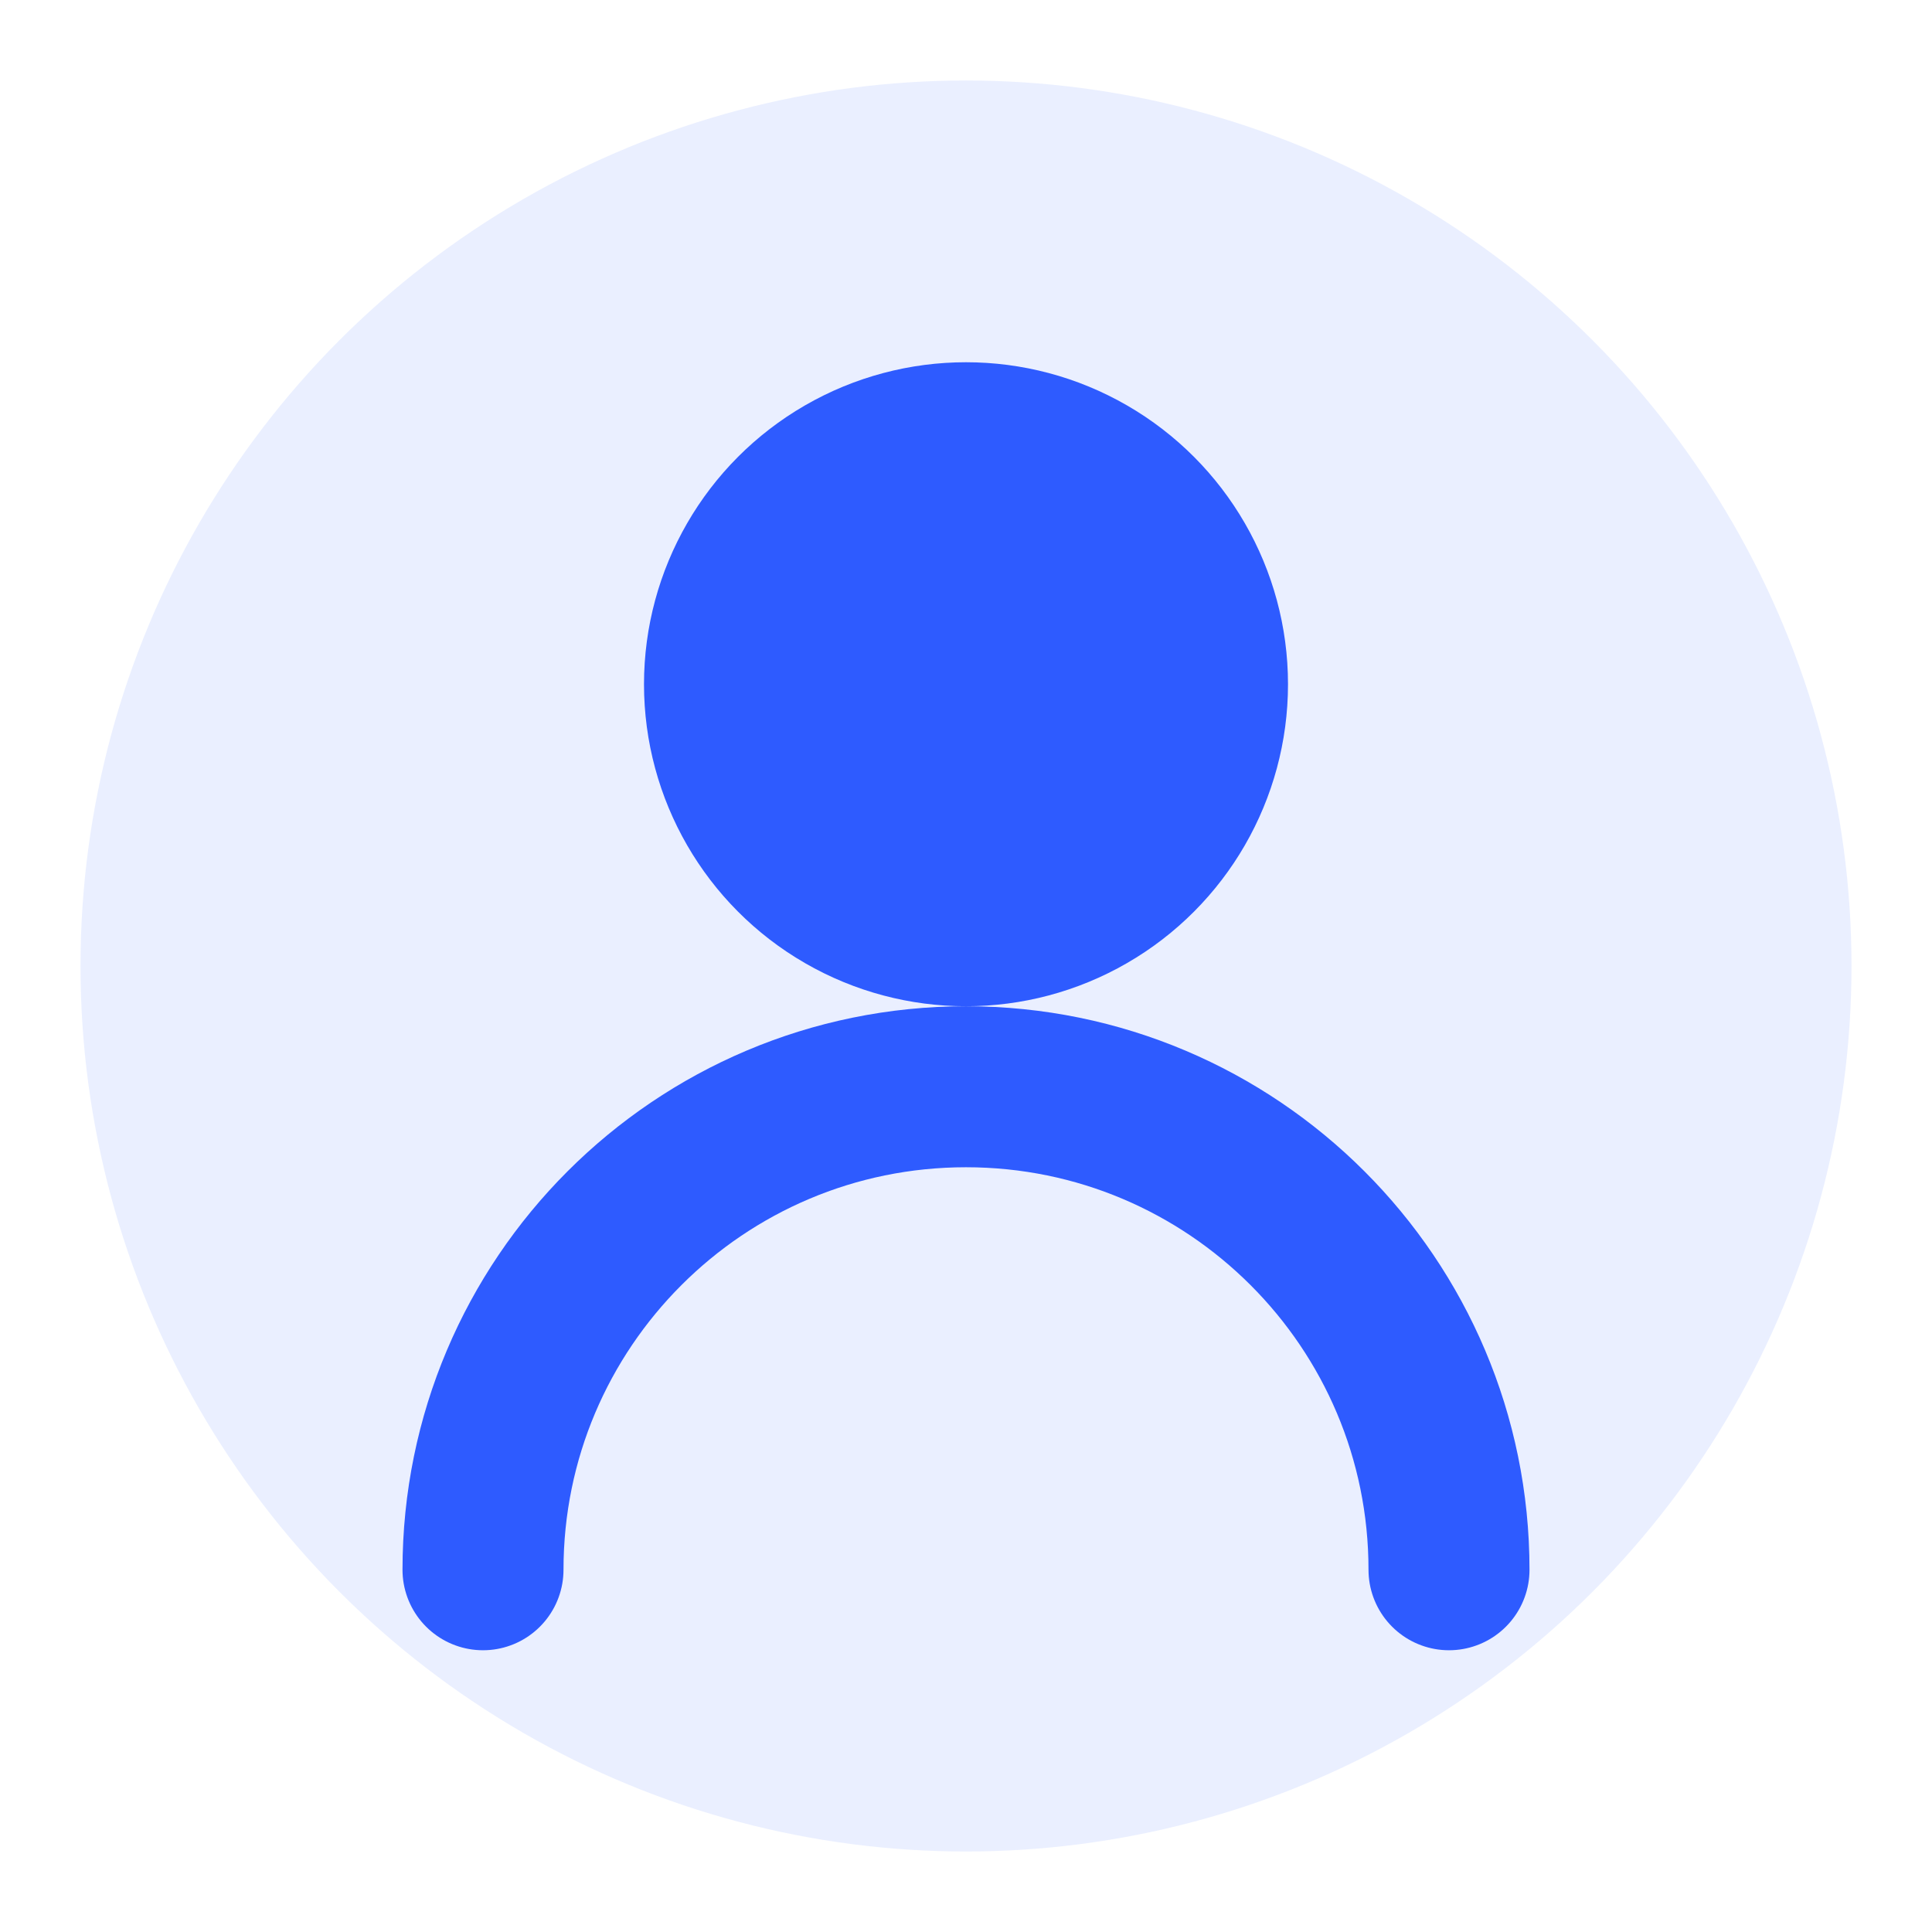
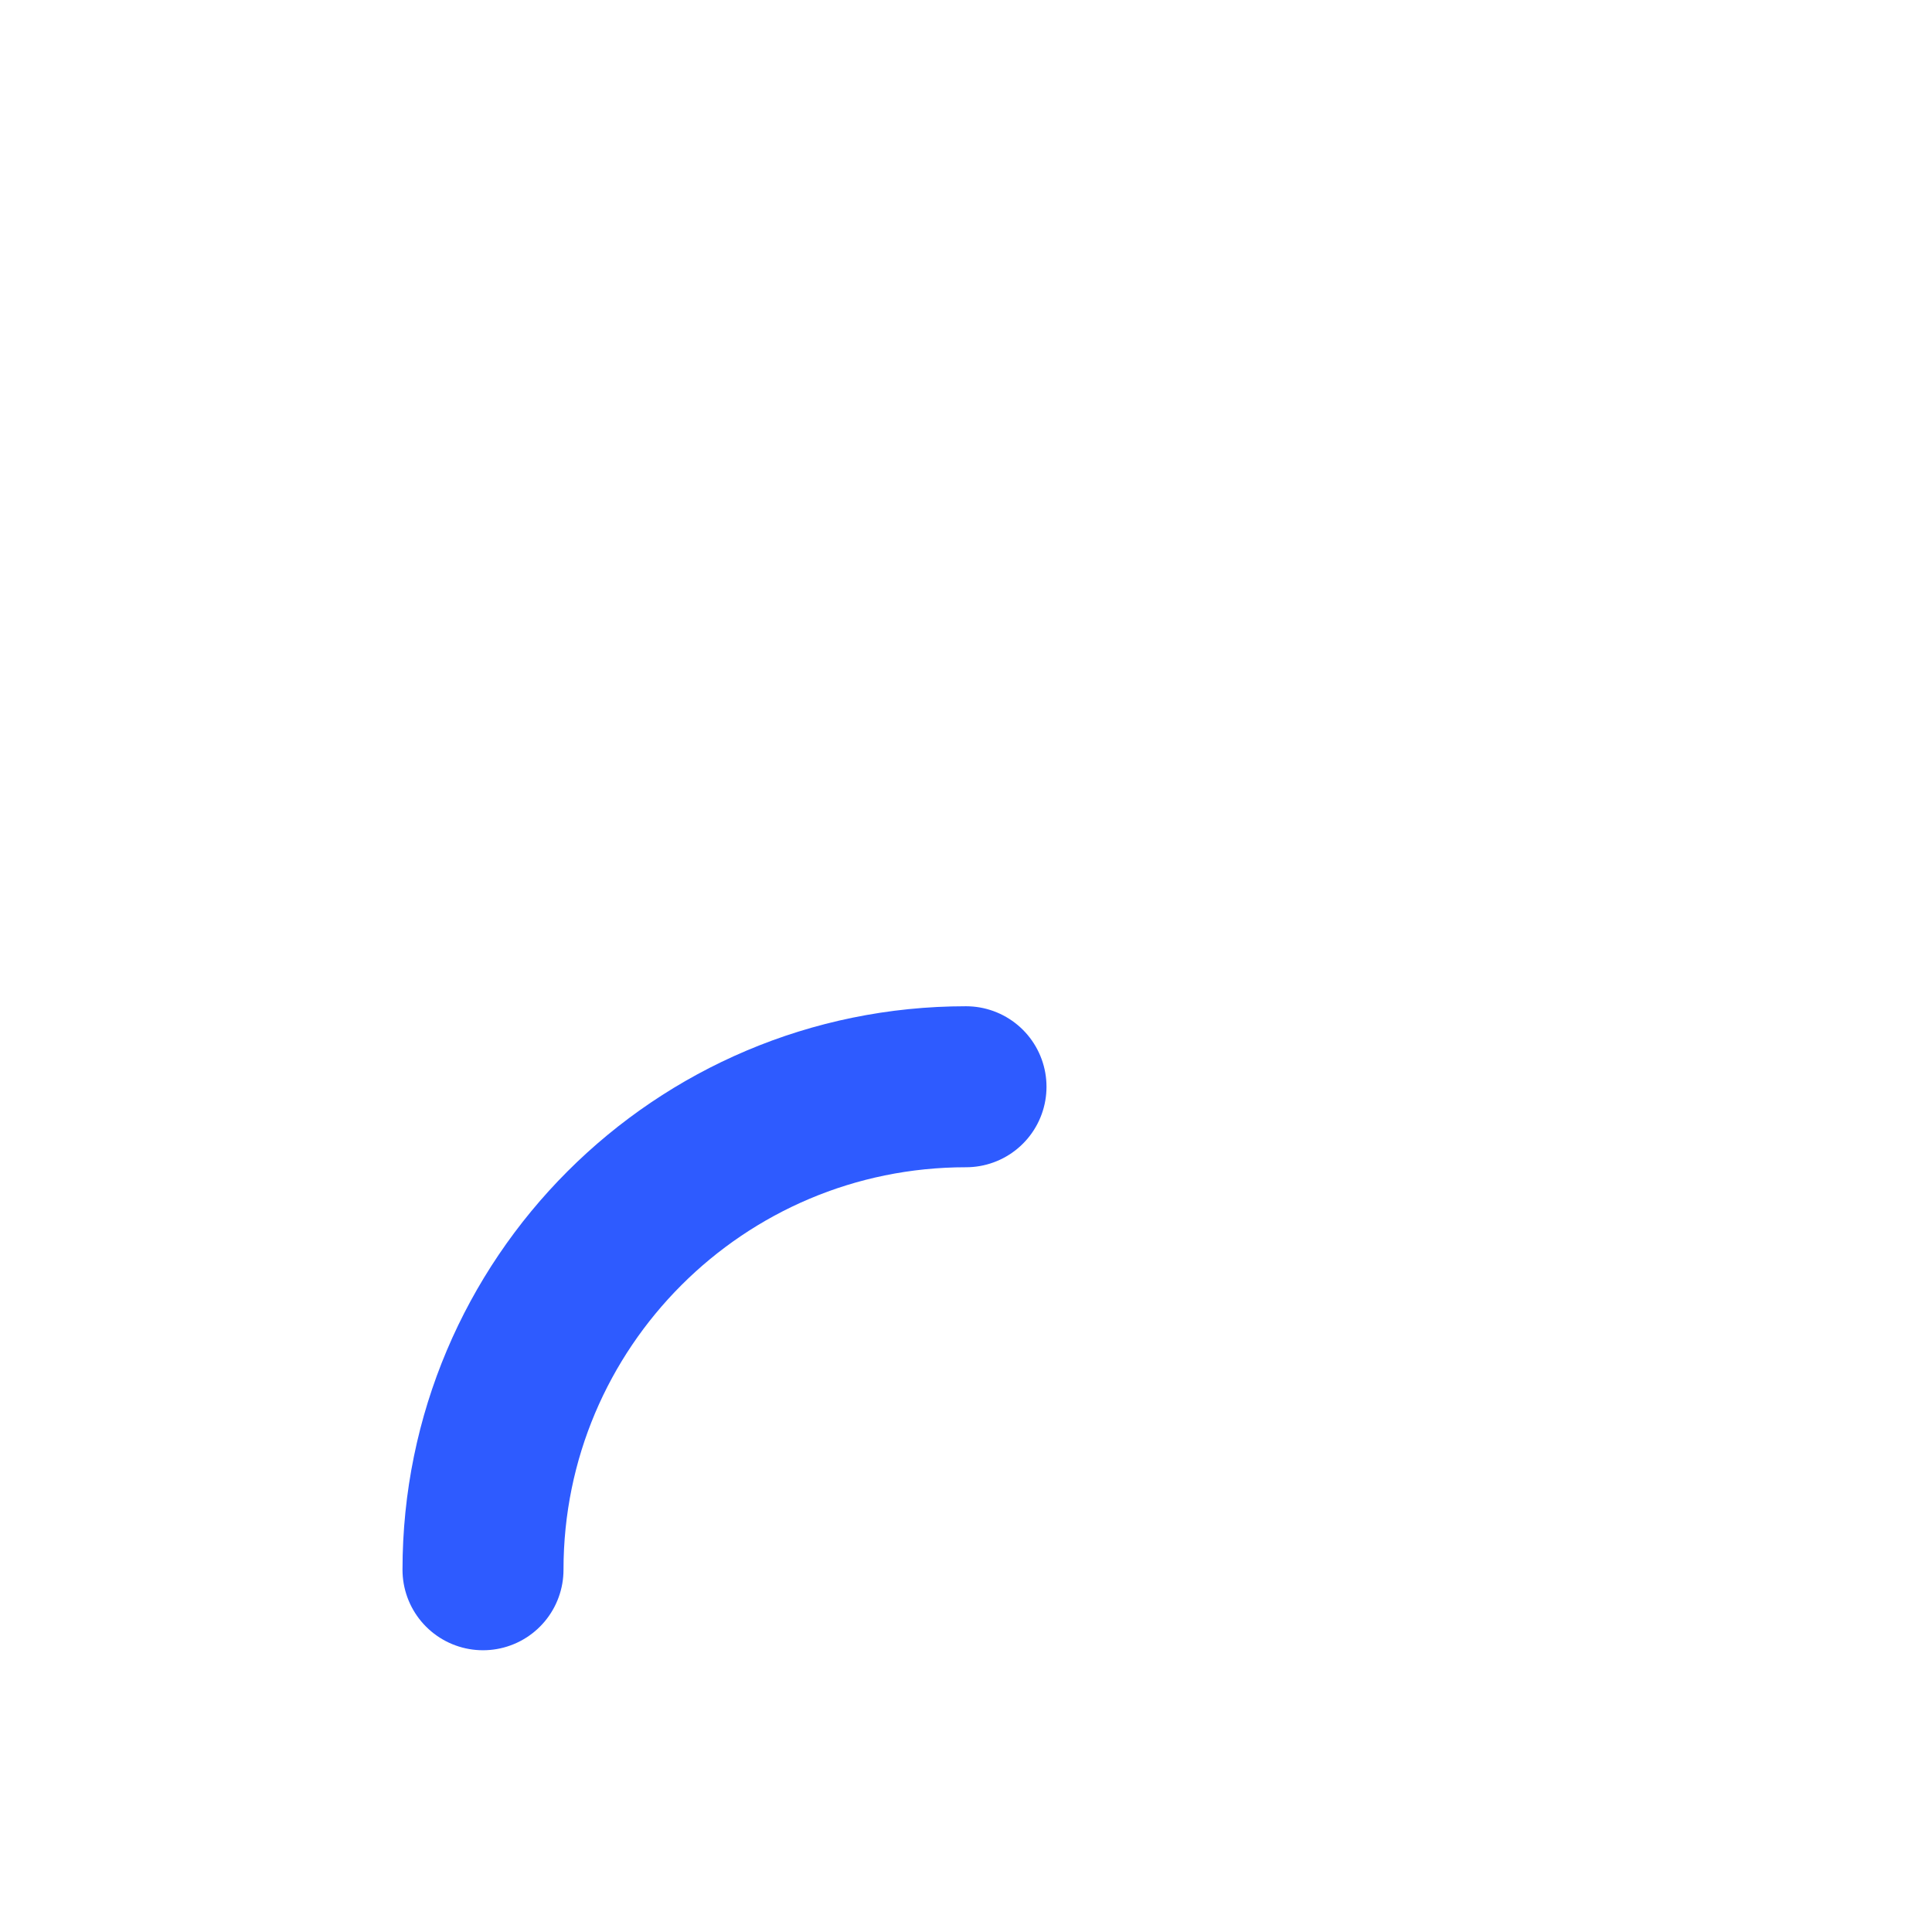
<svg xmlns="http://www.w3.org/2000/svg" width="48" height="48" viewBox="0 0 48 48" fill="none">
-   <circle cx="24" cy="24" r="22" fill="#2E5BFF" fill-opacity="0.1" />
-   <circle cx="24" cy="17" r="8" fill="#2E5BFF" />
-   <path d="M12 39C12 32.373 17.373 27 24 27C30.627 27 36 32.373 36 39" stroke="#2E5BFF" stroke-width="4" stroke-linecap="round" />
+   <path d="M12 39C12 32.373 17.373 27 24 27" stroke="#2E5BFF" stroke-width="4" stroke-linecap="round" />
</svg>